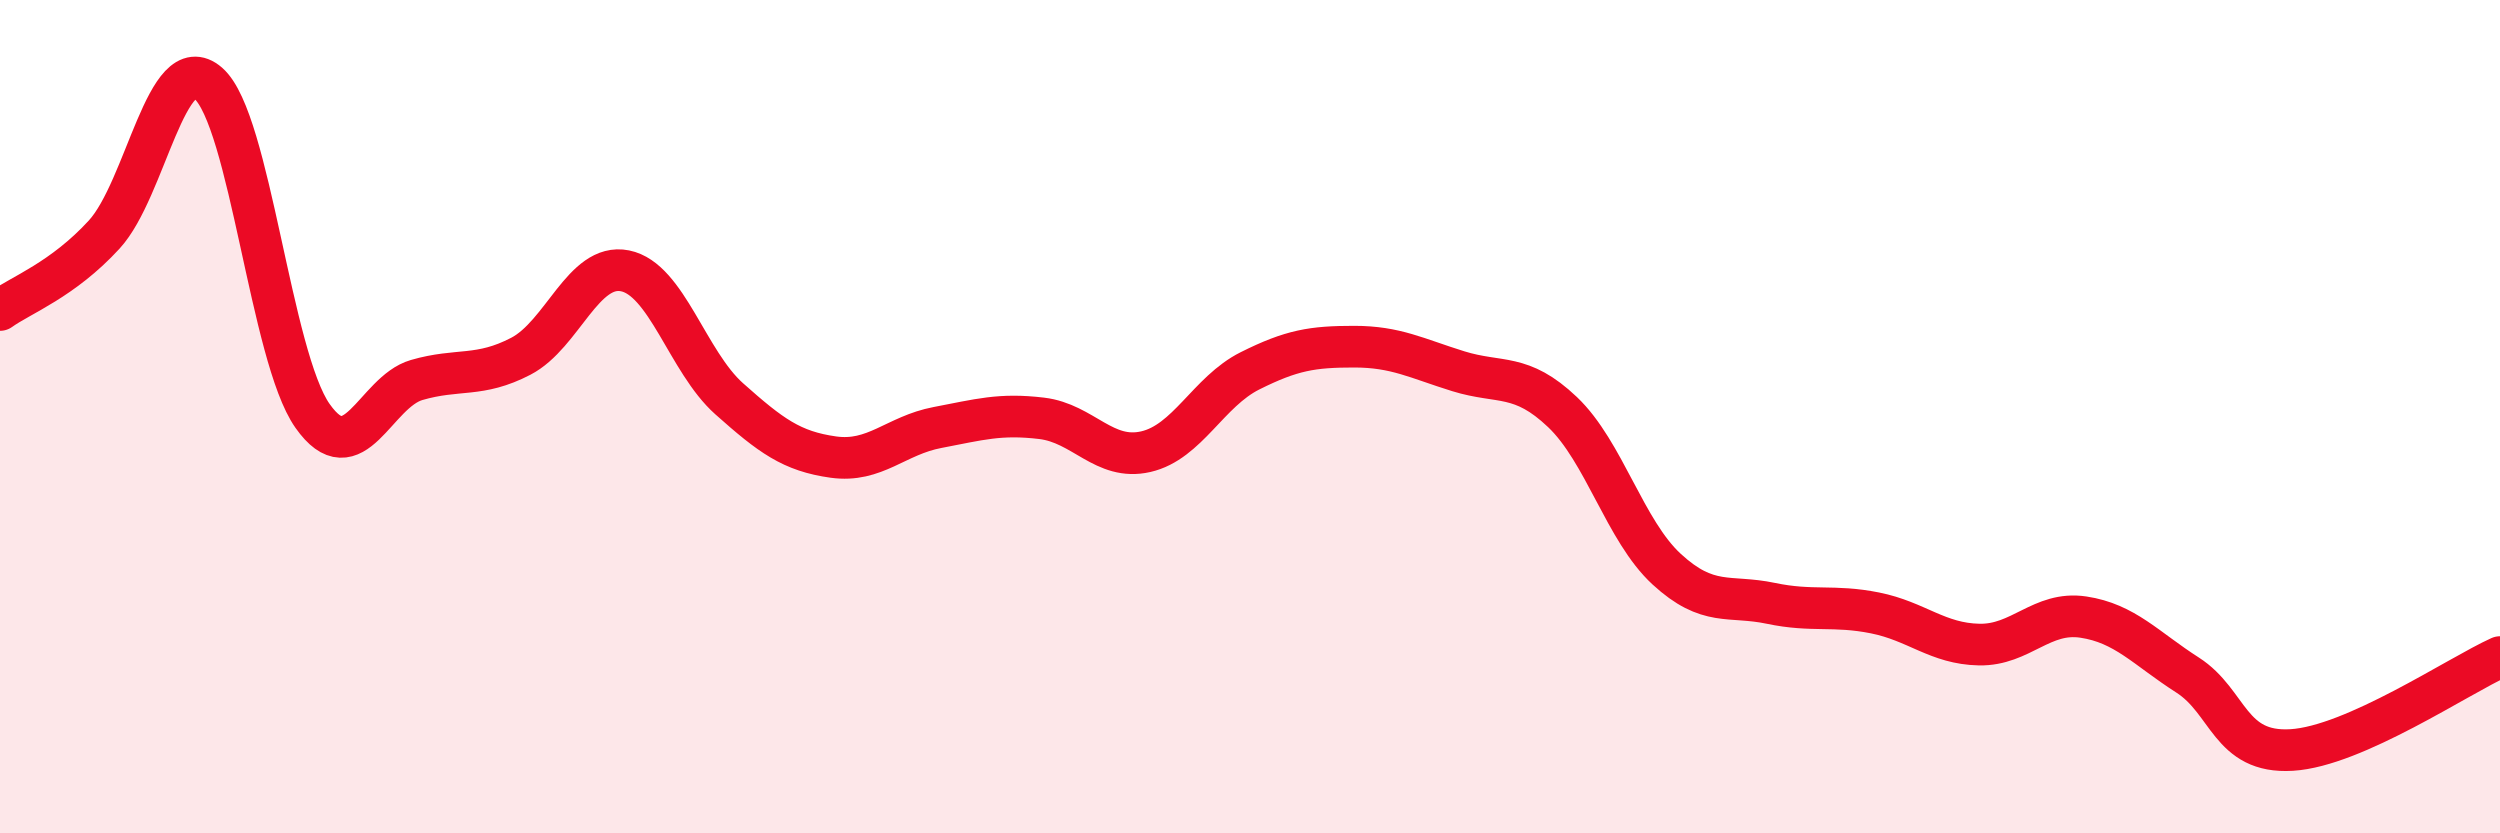
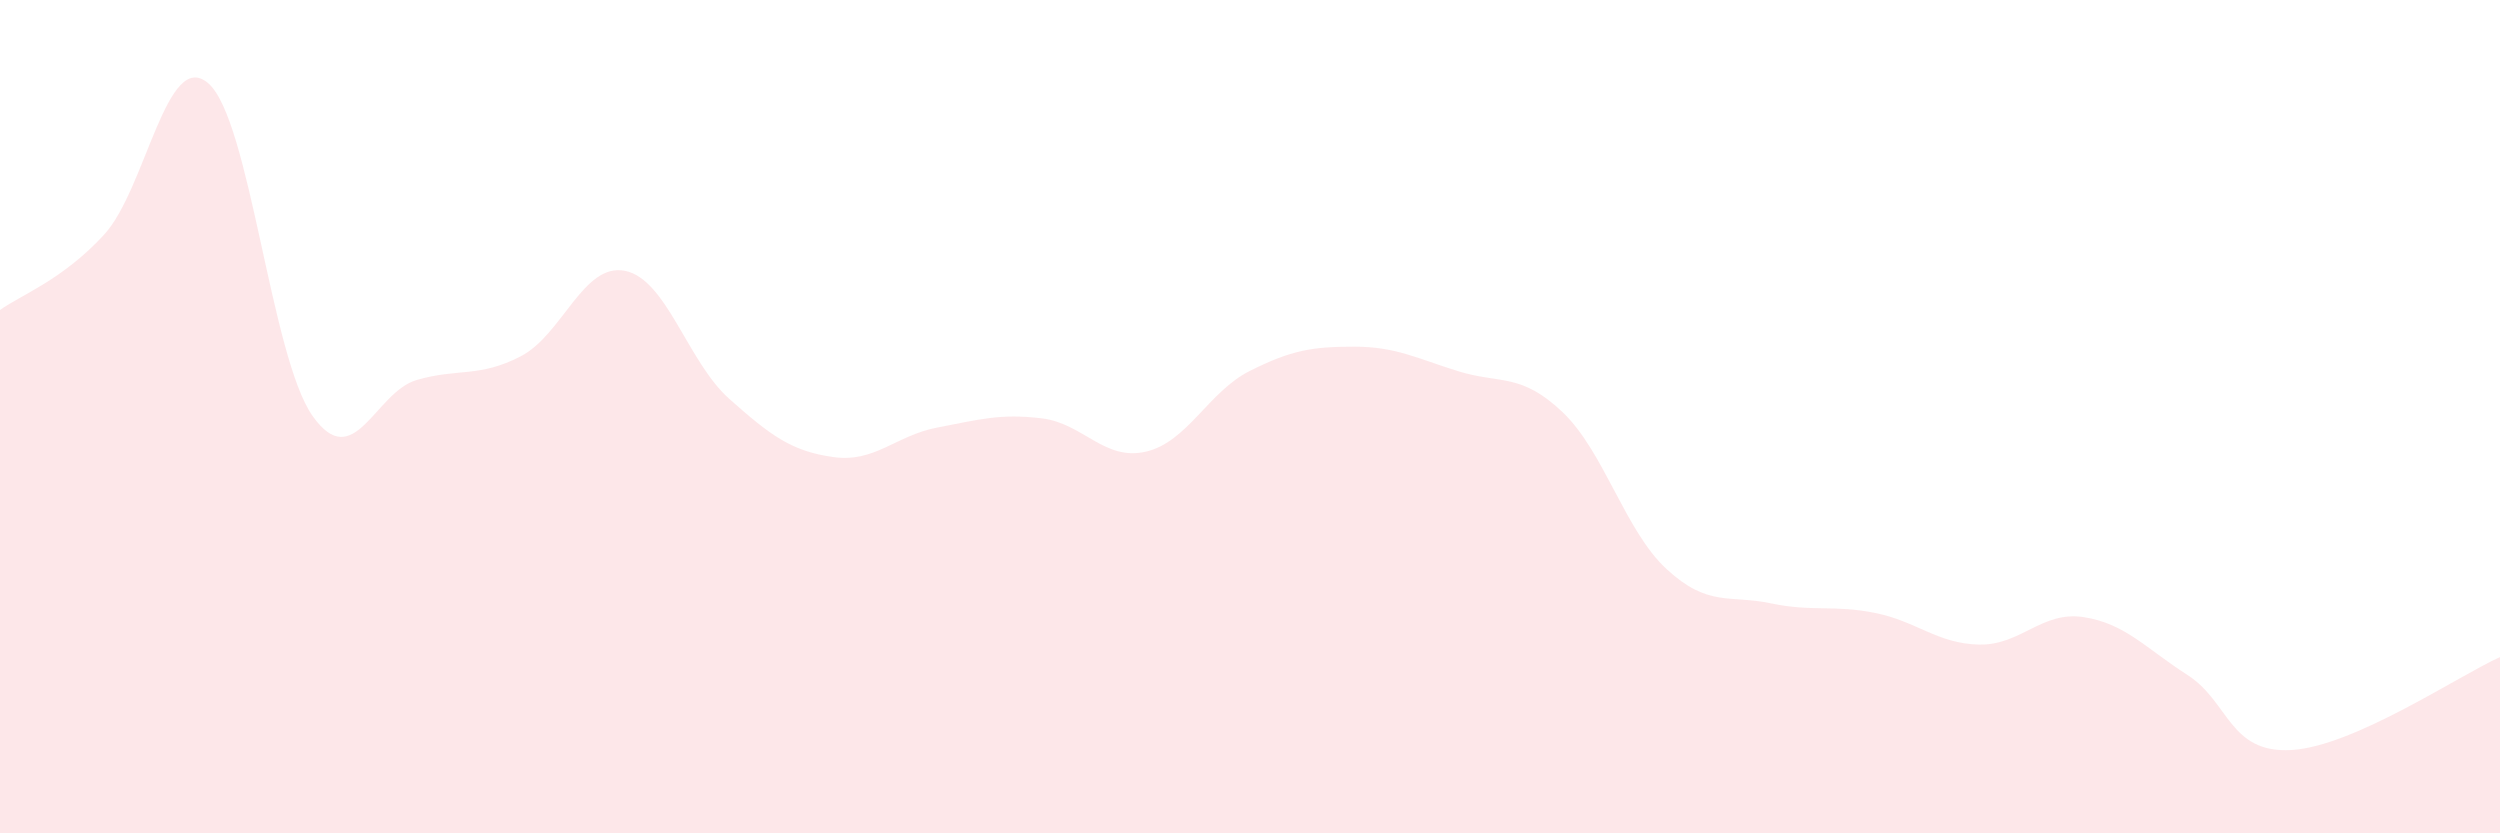
<svg xmlns="http://www.w3.org/2000/svg" width="60" height="20" viewBox="0 0 60 20">
  <path d="M 0,7.44 C 0.5,7.08 1.5,6.72 2.5,5.63 C 3.5,4.54 4,1.13 5,2 C 6,2.87 6.5,8.56 7.5,9.98 C 8.5,11.4 9,9.41 10,9.12 C 11,8.83 11.5,9.07 12.5,8.55 C 13.5,8.03 14,6.3 15,6.5 C 16,6.7 16.5,8.68 17.5,9.57 C 18.5,10.46 19,10.83 20,10.97 C 21,11.11 21.5,10.45 22.5,10.26 C 23.5,10.07 24,9.92 25,10.04 C 26,10.16 26.5,11.07 27.5,10.84 C 28.5,10.61 29,9.4 30,8.9 C 31,8.4 31.5,8.32 32.5,8.32 C 33.5,8.32 34,8.6 35,8.91 C 36,9.22 36.5,8.94 37.5,9.89 C 38.5,10.84 39,12.74 40,13.66 C 41,14.58 41.5,14.27 42.5,14.48 C 43.5,14.69 44,14.51 45,14.71 C 46,14.91 46.5,15.45 47.5,15.47 C 48.5,15.49 49,14.66 50,14.81 C 51,14.96 51.5,15.56 52.5,16.2 C 53.5,16.84 53.5,18.09 55,18 C 56.5,17.91 59,16.22 60,15.77L60 20L0 20Z" fill="#EB0A25" opacity="0.1" stroke-linecap="round" stroke-linejoin="round" />
-   <path d="M 0,7.44 C 0.5,7.08 1.5,6.72 2.5,5.63 C 3.5,4.54 4,1.13 5,2 C 6,2.87 6.5,8.56 7.5,9.98 C 8.5,11.4 9,9.41 10,9.12 C 11,8.83 11.5,9.07 12.5,8.55 C 13.5,8.03 14,6.3 15,6.5 C 16,6.7 16.5,8.68 17.5,9.57 C 18.5,10.46 19,10.83 20,10.97 C 21,11.11 21.5,10.45 22.5,10.26 C 23.5,10.07 24,9.92 25,10.04 C 26,10.16 26.5,11.07 27.5,10.84 C 28.5,10.61 29,9.4 30,8.9 C 31,8.4 31.5,8.32 32.5,8.32 C 33.5,8.32 34,8.6 35,8.91 C 36,9.22 36.5,8.94 37.5,9.89 C 38.5,10.84 39,12.74 40,13.66 C 41,14.58 41.5,14.27 42.5,14.48 C 43.5,14.69 44,14.51 45,14.71 C 46,14.91 46.5,15.45 47.5,15.47 C 48.5,15.49 49,14.66 50,14.81 C 51,14.96 51.5,15.56 52.5,16.2 C 53.5,16.84 53.5,18.09 55,18 C 56.5,17.91 59,16.22 60,15.77" stroke="#EB0A25" stroke-width="1" fill="none" stroke-linecap="round" stroke-linejoin="round" />
</svg>